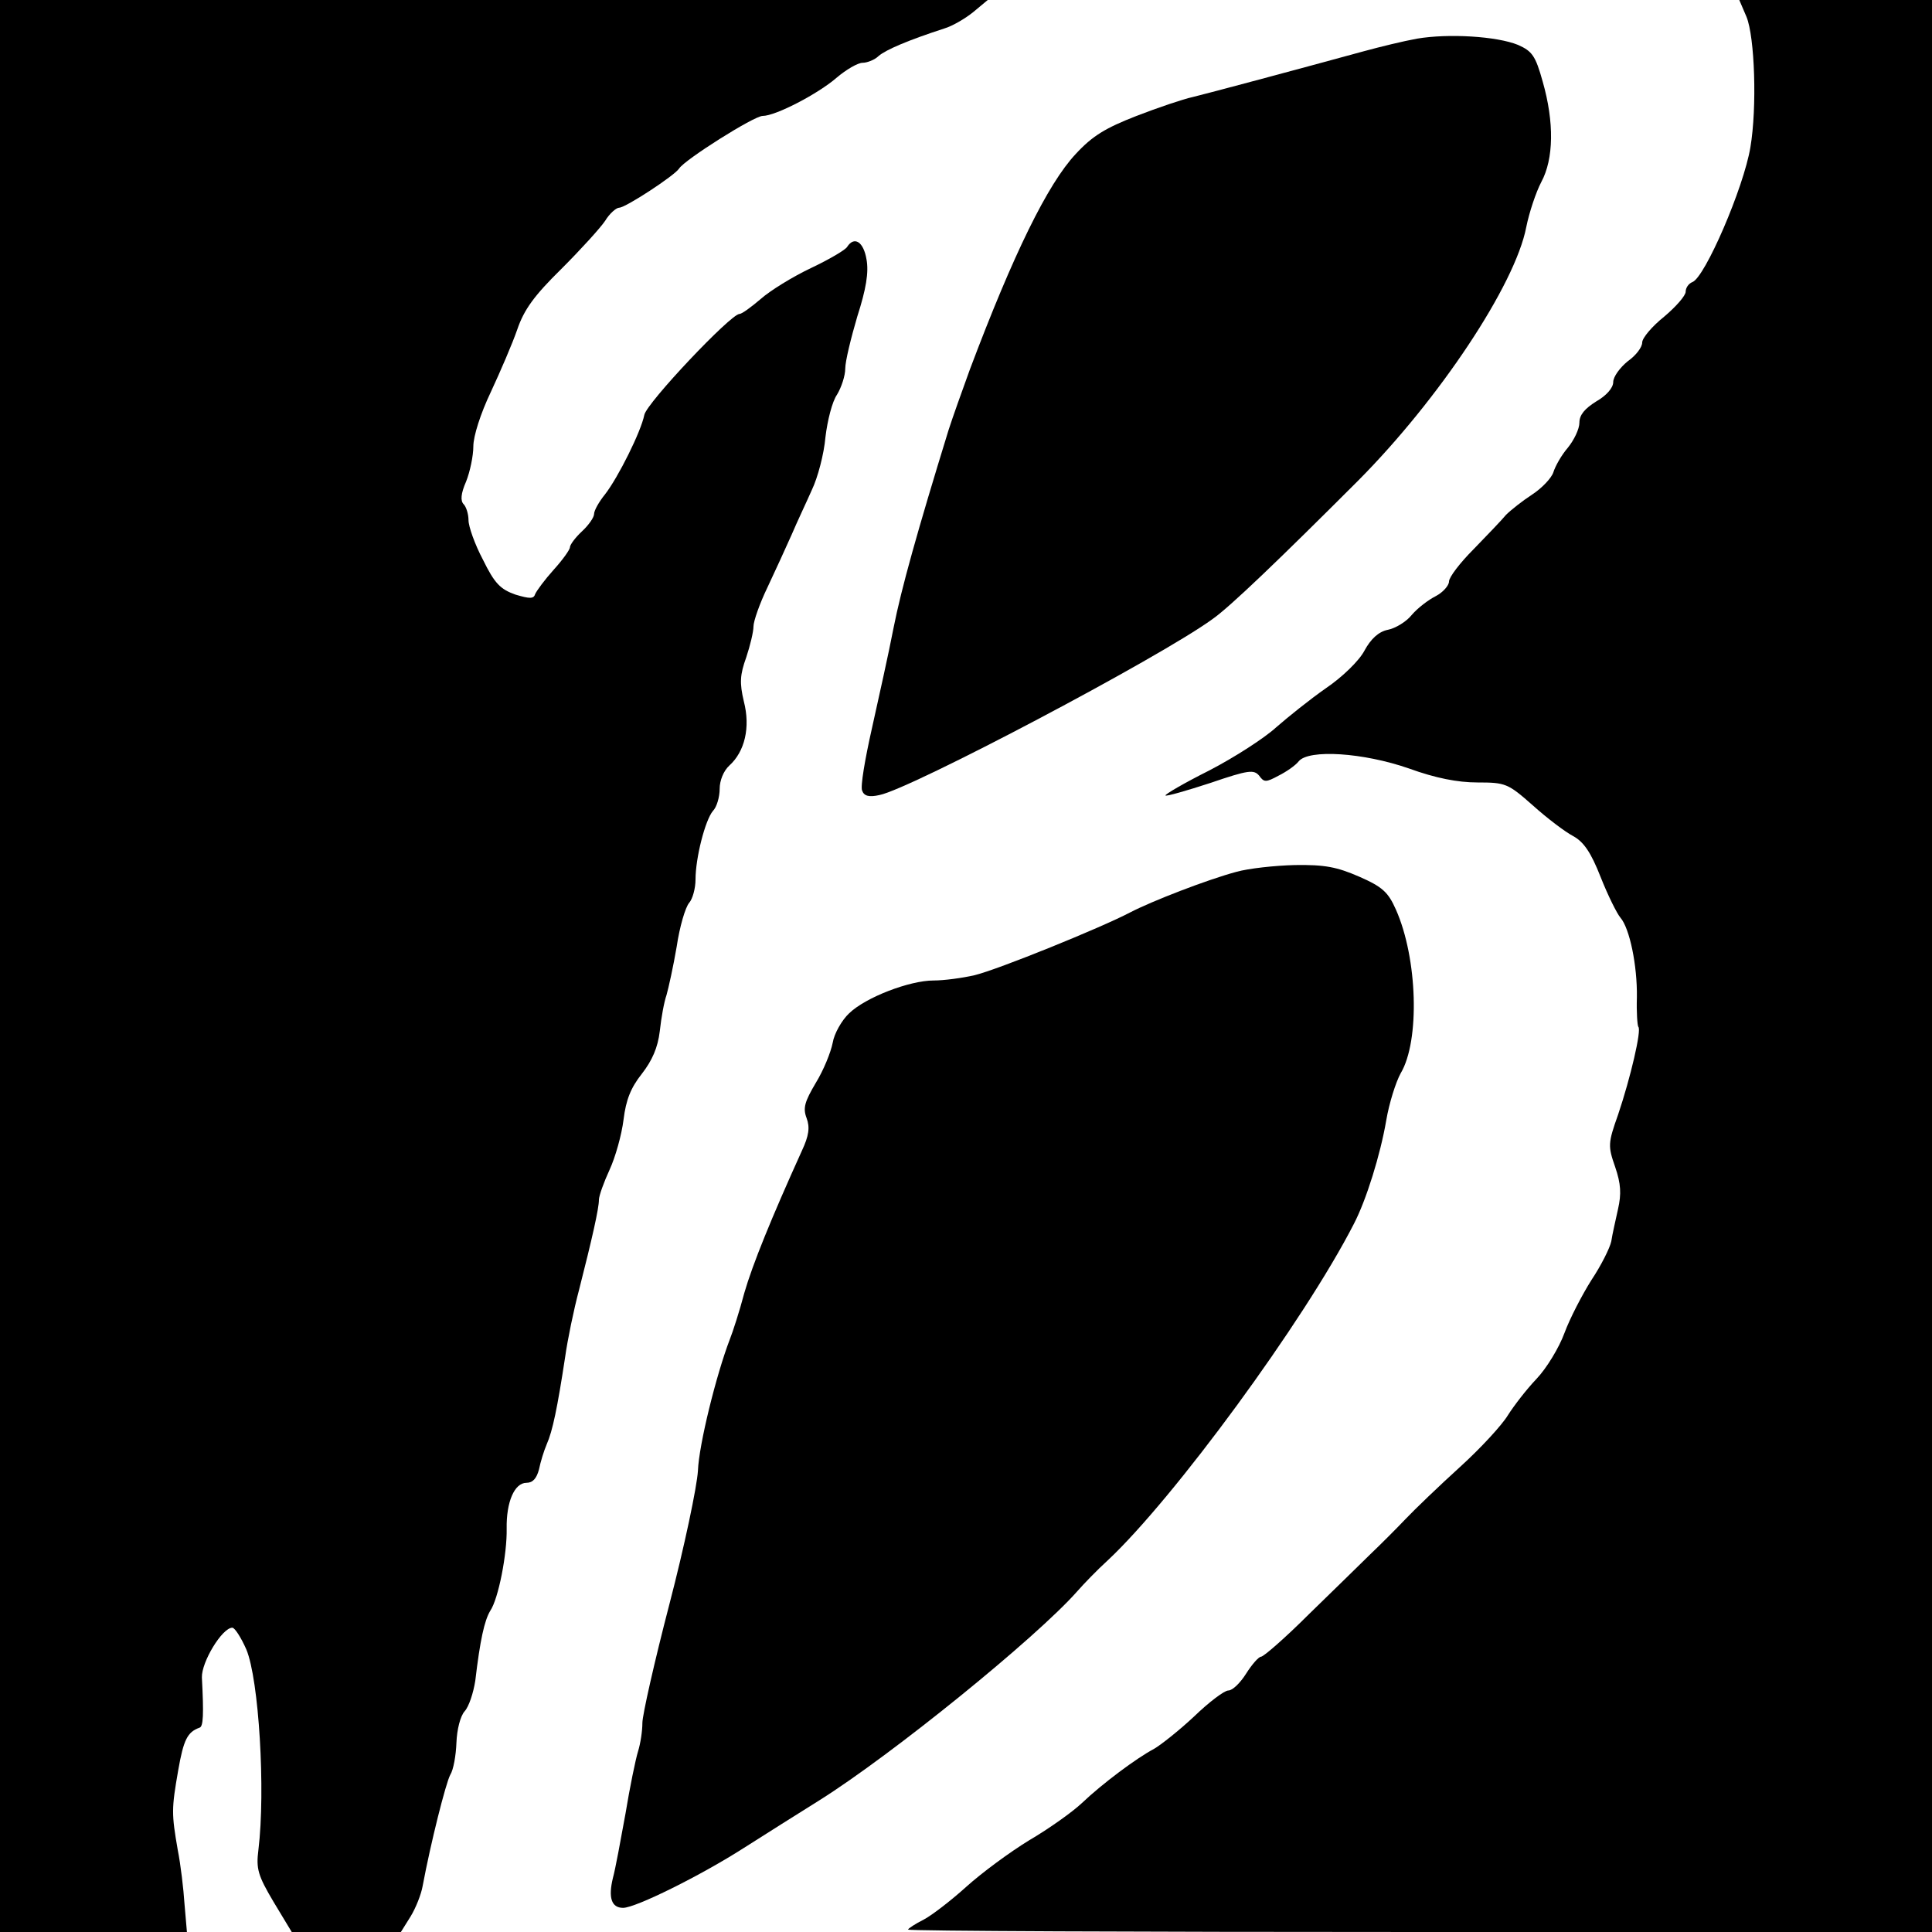
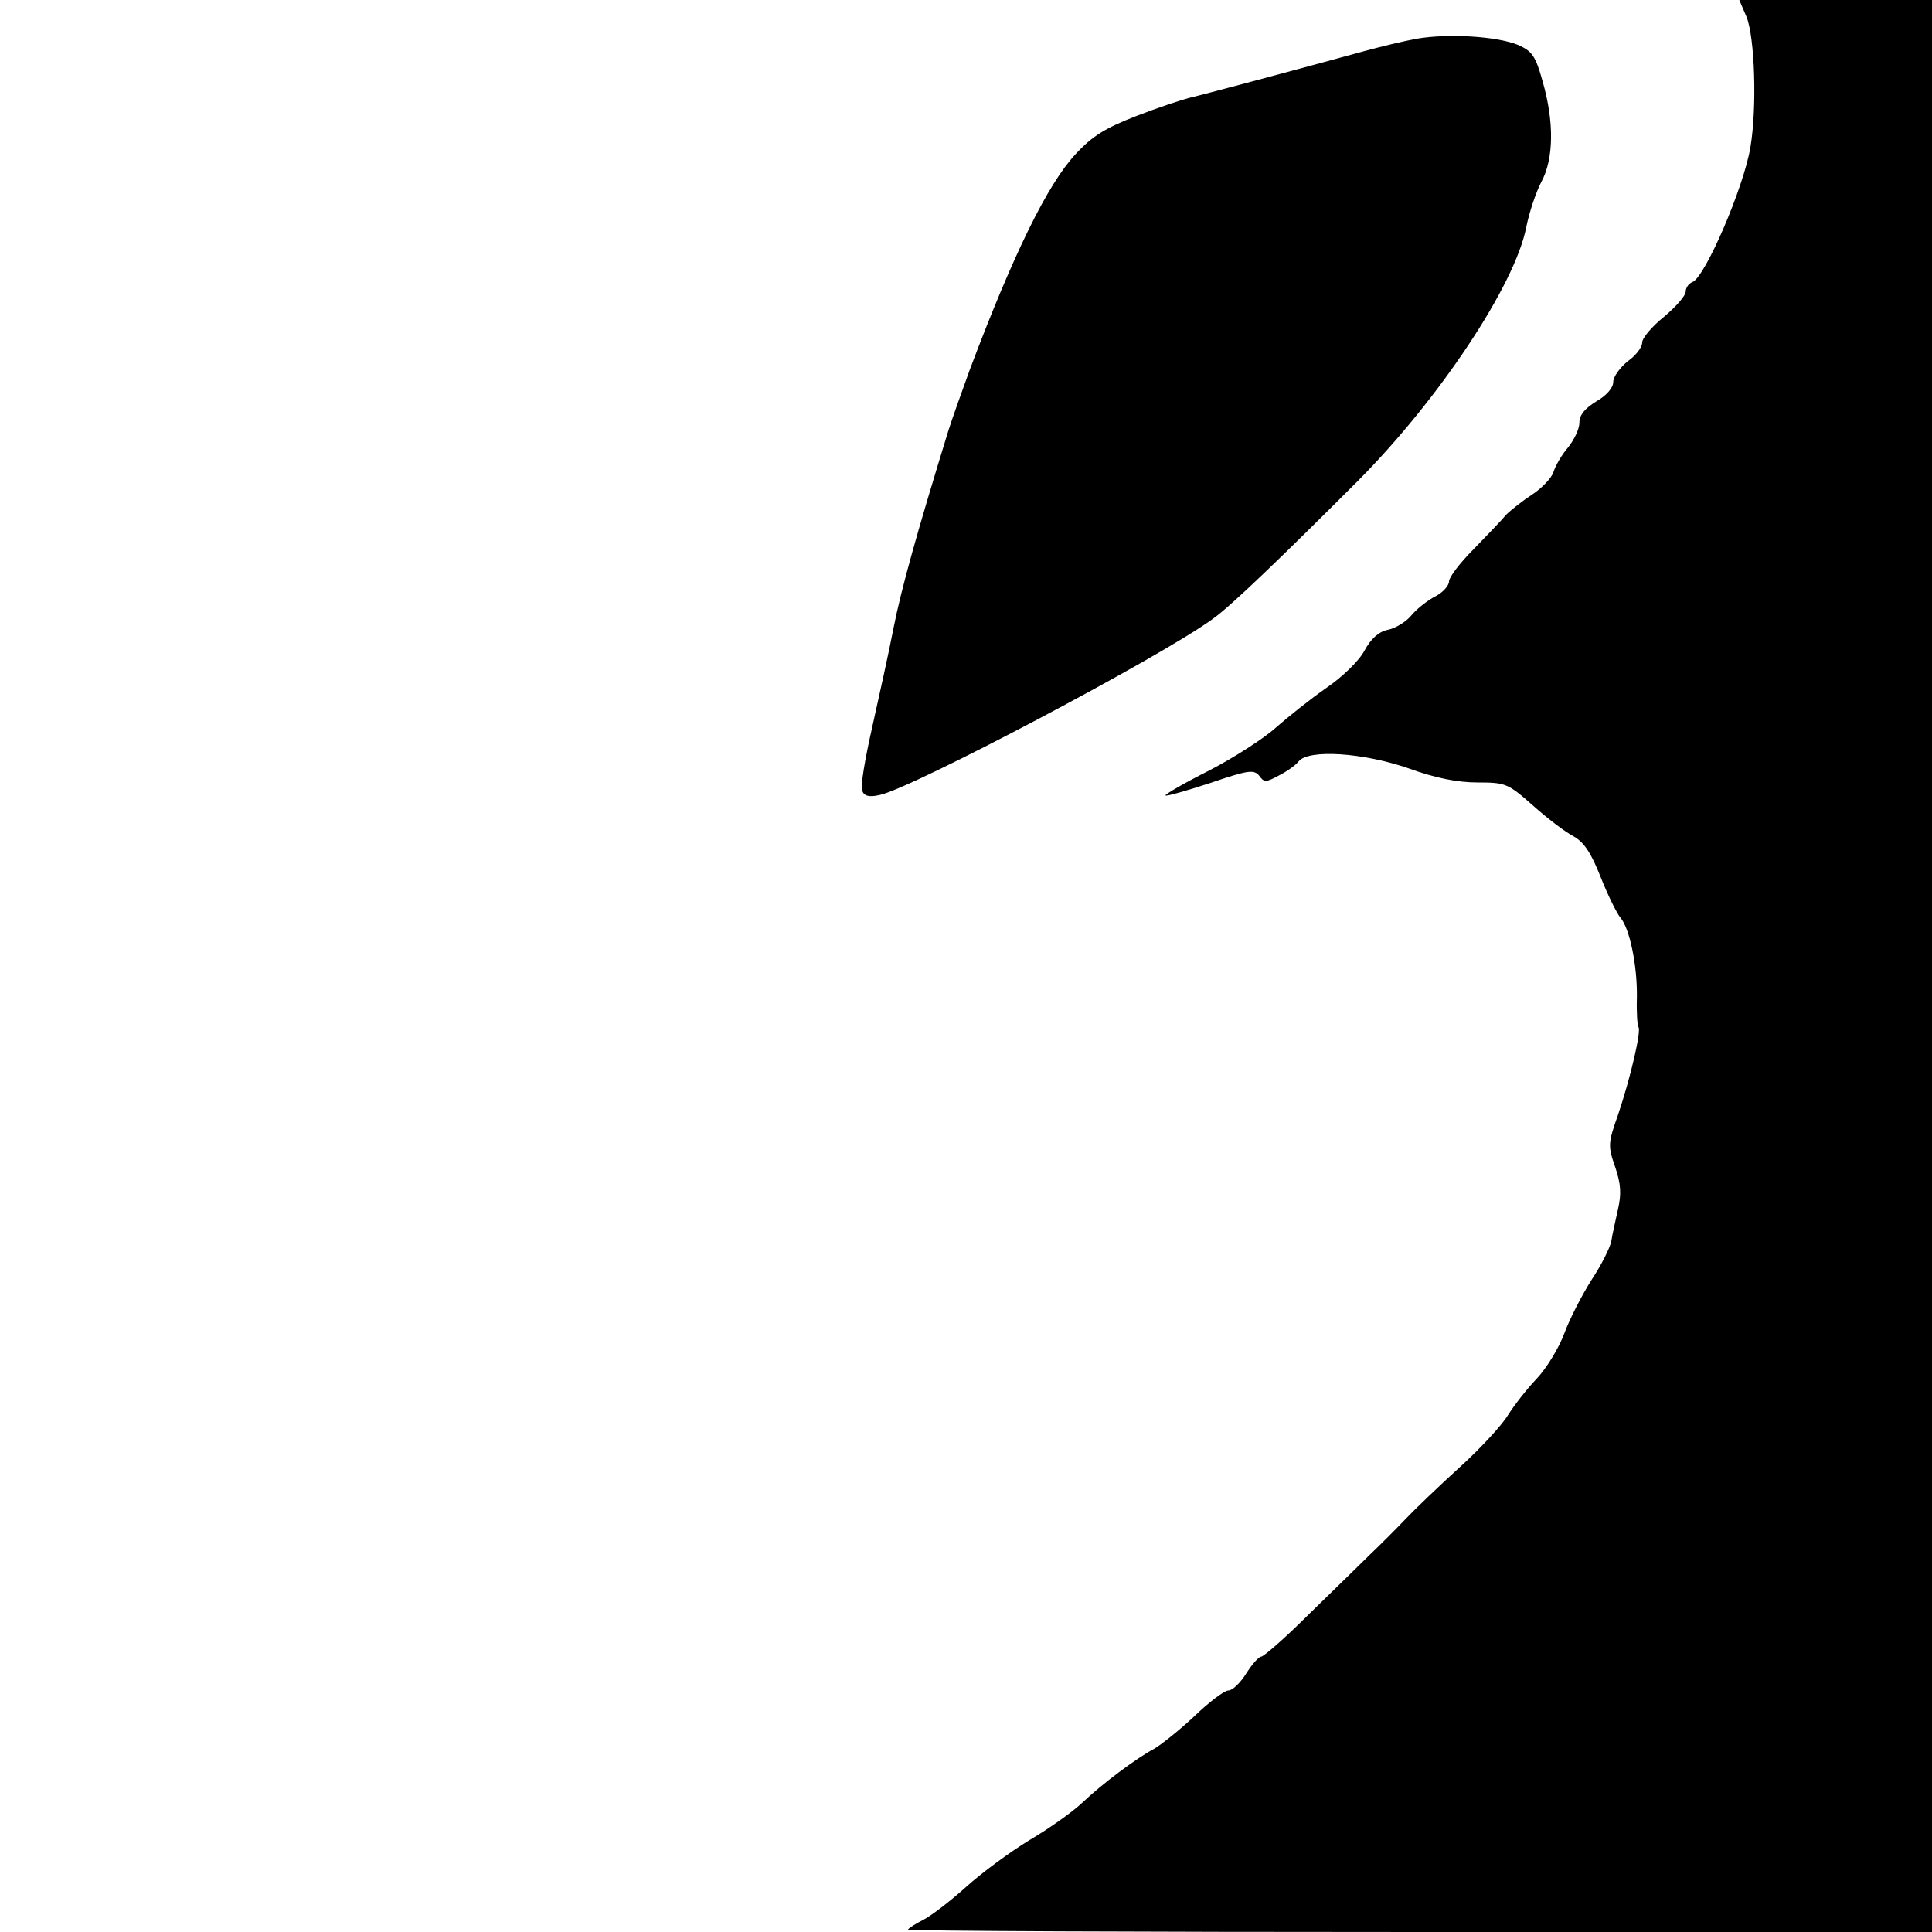
<svg xmlns="http://www.w3.org/2000/svg" version="1.0" width="400pt" height="400pt" viewBox="0 0 400 400" preserveAspectRatio="xMidYMid meet">
  <g transform="translate(0,400) scale(0.1,-0.1)" fill="#000000" stroke="none">
-     <path d="M0 2000 l0 -2000 193 0 194 0 -5 58 c-2 31 -8 82 -14 112 -13 75 -13 85 1 165 11 63 19 79 44 88 8 2 9 27 5 104 -1 32 42 103 63 103 5 0 18 -20 29 -45 26 -62 40 -292 25 -415 -5 -39 -1 -53 31 -107 l38 -63 113 0 113 0 20 32 c11 18 22 46 25 63 17 91 48 213 57 230 7 11 12 41 13 67 1 27 8 55 17 65 9 10 18 38 22 63 10 85 19 125 31 145 17 25 35 118 34 170 -1 55 16 95 41 95 13 0 21 9 26 28 3 15 10 38 16 52 12 27 22 75 38 180 5 36 18 99 29 140 27 106 41 168 41 186 0 8 10 36 22 62 12 26 25 72 29 104 5 41 15 66 38 95 21 27 33 54 37 88 3 28 9 61 14 75 4 14 14 59 21 100 6 41 18 82 26 91 7 8 13 30 13 48 0 45 20 123 36 142 8 8 14 29 14 46 0 17 8 37 20 48 32 29 44 79 30 133 -9 38 -8 55 5 91 8 24 15 53 15 64 0 11 13 48 29 81 16 34 38 82 50 109 11 26 31 68 42 93 12 25 25 74 28 109 4 34 14 74 24 88 9 15 17 39 17 54 0 15 12 64 25 108 18 56 24 91 19 118 -6 36 -25 49 -40 26 -3 -6 -37 -26 -75 -44 -38 -18 -85 -47 -104 -64 -20 -17 -39 -31 -44 -31 -18 0 -192 -184 -197 -209 -7 -35 -54 -129 -81 -164 -13 -16 -23 -34 -23 -41 0 -7 -11 -23 -25 -36 -14 -13 -25 -28 -25 -33 0 -5 -15 -26 -34 -47 -18 -20 -35 -43 -38 -50 -3 -10 -11 -10 -41 -1 -31 11 -43 23 -67 72 -17 32 -30 69 -30 82 0 13 -5 28 -10 33 -7 7 -6 22 5 47 8 20 15 53 15 73 0 21 15 68 36 112 20 43 45 101 55 130 14 41 35 70 91 125 40 40 81 85 91 100 9 15 23 27 29 27 13 0 114 66 124 81 11 18 155 109 173 109 27 0 115 46 153 79 20 17 44 31 54 31 9 0 25 6 33 14 15 13 62 33 136 57 17 5 44 21 60 34 l30 25 -1022 0 -1023 0 0 -2000z" />
    <path d="M3616 3965 c17 -42 22 -187 8 -270 -14 -84 -94 -269 -120 -279 -8 -3 -14 -12 -14 -20 0 -8 -20 -31 -45 -52 -25 -20 -45 -44 -45 -53 0 -10 -13 -27 -30 -39 -16 -13 -30 -32 -30 -43 0 -12 -14 -28 -35 -40 -24 -15 -35 -28 -35 -44 0 -13 -11 -36 -24 -52 -13 -15 -26 -38 -30 -51 -4 -12 -24 -33 -44 -46 -20 -13 -44 -32 -54 -42 -9 -11 -39 -42 -67 -71 -28 -28 -51 -58 -51 -67 0 -8 -12 -22 -27 -30 -16 -8 -38 -25 -50 -39 -11 -14 -34 -28 -50 -31 -19 -4 -35 -19 -48 -43 -11 -21 -46 -55 -80 -78 -33 -23 -79 -60 -103 -81 -24 -22 -86 -62 -138 -89 -52 -26 -93 -50 -91 -52 2 -2 44 10 93 26 79 27 90 28 101 15 10 -14 14 -14 40 0 16 8 35 21 42 30 21 25 133 18 228 -15 55 -20 101 -29 142 -29 58 0 63 -2 114 -47 30 -27 67 -55 84 -64 22 -12 37 -34 57 -85 15 -38 34 -76 41 -84 19 -22 35 -99 34 -165 -1 -31 1 -58 3 -61 7 -6 -16 -105 -42 -182 -21 -59 -21 -65 -6 -108 12 -35 13 -56 6 -87 -5 -23 -12 -53 -14 -67 -3 -14 -21 -50 -41 -80 -19 -30 -45 -80 -56 -110 -11 -30 -37 -73 -58 -95 -21 -22 -47 -56 -59 -75 -12 -20 -56 -68 -99 -107 -43 -39 -94 -88 -113 -108 -19 -20 -52 -53 -73 -73 -21 -21 -78 -76 -127 -124 -49 -49 -94 -88 -99 -88 -5 0 -19 -16 -31 -35 -12 -19 -28 -35 -37 -35 -8 0 -40 -24 -71 -54 -31 -29 -69 -59 -83 -67 -36 -19 -107 -72 -149 -112 -19 -18 -68 -53 -109 -77 -41 -25 -99 -68 -130 -96 -31 -28 -71 -59 -88 -68 -18 -9 -33 -19 -33 -21 0 -3 477 -5 1060 -5 l1060 0 0 2000 0 2000 -199 0 -200 0 15 -35z" />
    <path d="M2934 3920 c-28 -5 -77 -17 -110 -26 -139 -38 -322 -87 -355 -95 -19 -4 -72 -22 -116 -39 -64 -25 -91 -41 -126 -79 -58 -62 -129 -207 -219 -446 -16 -44 -36 -100 -44 -125 -65 -211 -98 -329 -114 -410 -10 -52 -31 -146 -45 -209 -14 -62 -24 -120 -20 -128 4 -11 14 -14 36 -9 65 13 579 284 689 364 36 25 140 125 302 287 167 168 325 405 348 525 6 30 20 72 31 93 26 48 27 124 3 208 -15 54 -22 63 -51 76 -44 18 -144 24 -209 13z" />
-     <path d="M2560 2195 c-60 -16 -176 -61 -220 -84 -61 -32 -273 -118 -322 -130 -26 -6 -64 -11 -85 -11 -50 0 -141 -35 -175 -68 -15 -14 -31 -42 -34 -61 -4 -20 -19 -57 -35 -83 -23 -39 -27 -52 -19 -73 7 -19 5 -36 -10 -68 -63 -139 -102 -235 -119 -294 -10 -38 -24 -81 -30 -96 -28 -73 -64 -218 -66 -272 -2 -33 -28 -157 -59 -276 -31 -119 -56 -230 -56 -246 0 -17 -4 -43 -9 -59 -5 -16 -17 -74 -26 -129 -10 -55 -21 -115 -26 -133 -10 -41 -3 -62 21 -62 26 0 161 67 250 124 41 26 112 71 157 99 151 95 448 336 533 432 14 16 42 45 63 64 137 128 407 496 510 697 26 50 55 144 67 214 6 36 20 80 30 98 40 67 35 238 -10 339 -16 36 -28 47 -76 68 -46 20 -71 25 -133 24 -42 -1 -96 -7 -121 -14z" />
  </g>
</svg>